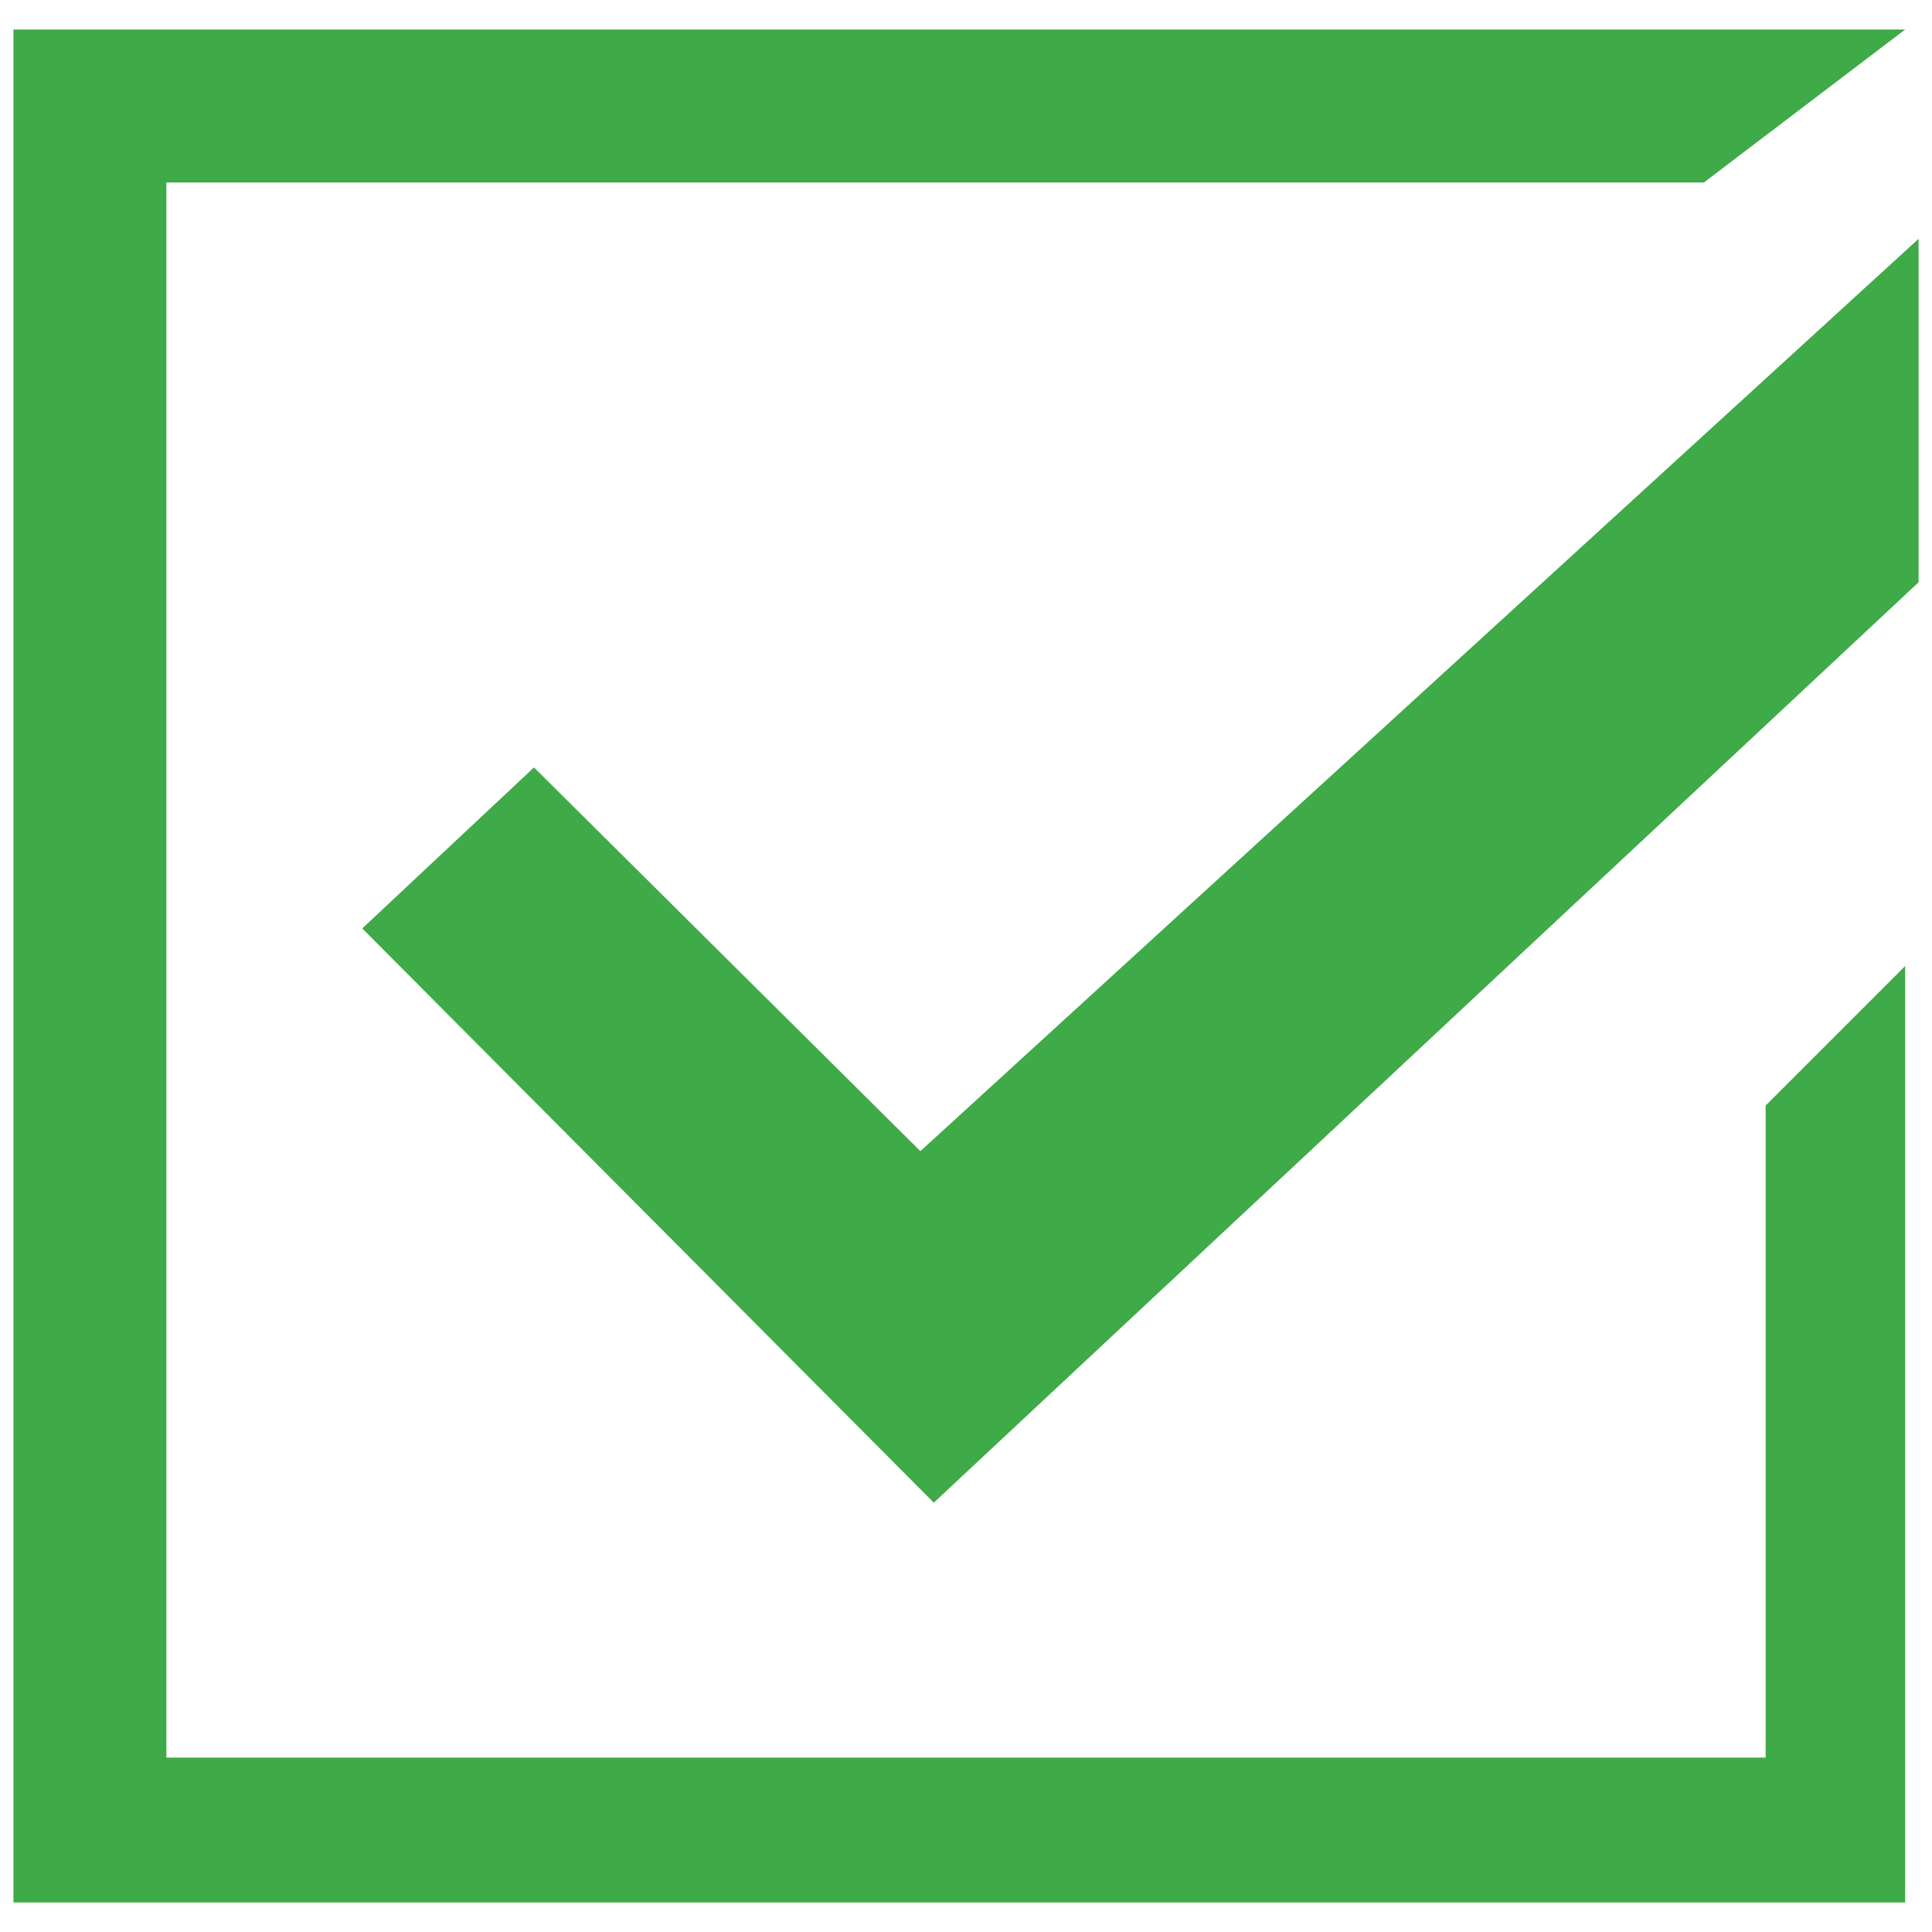
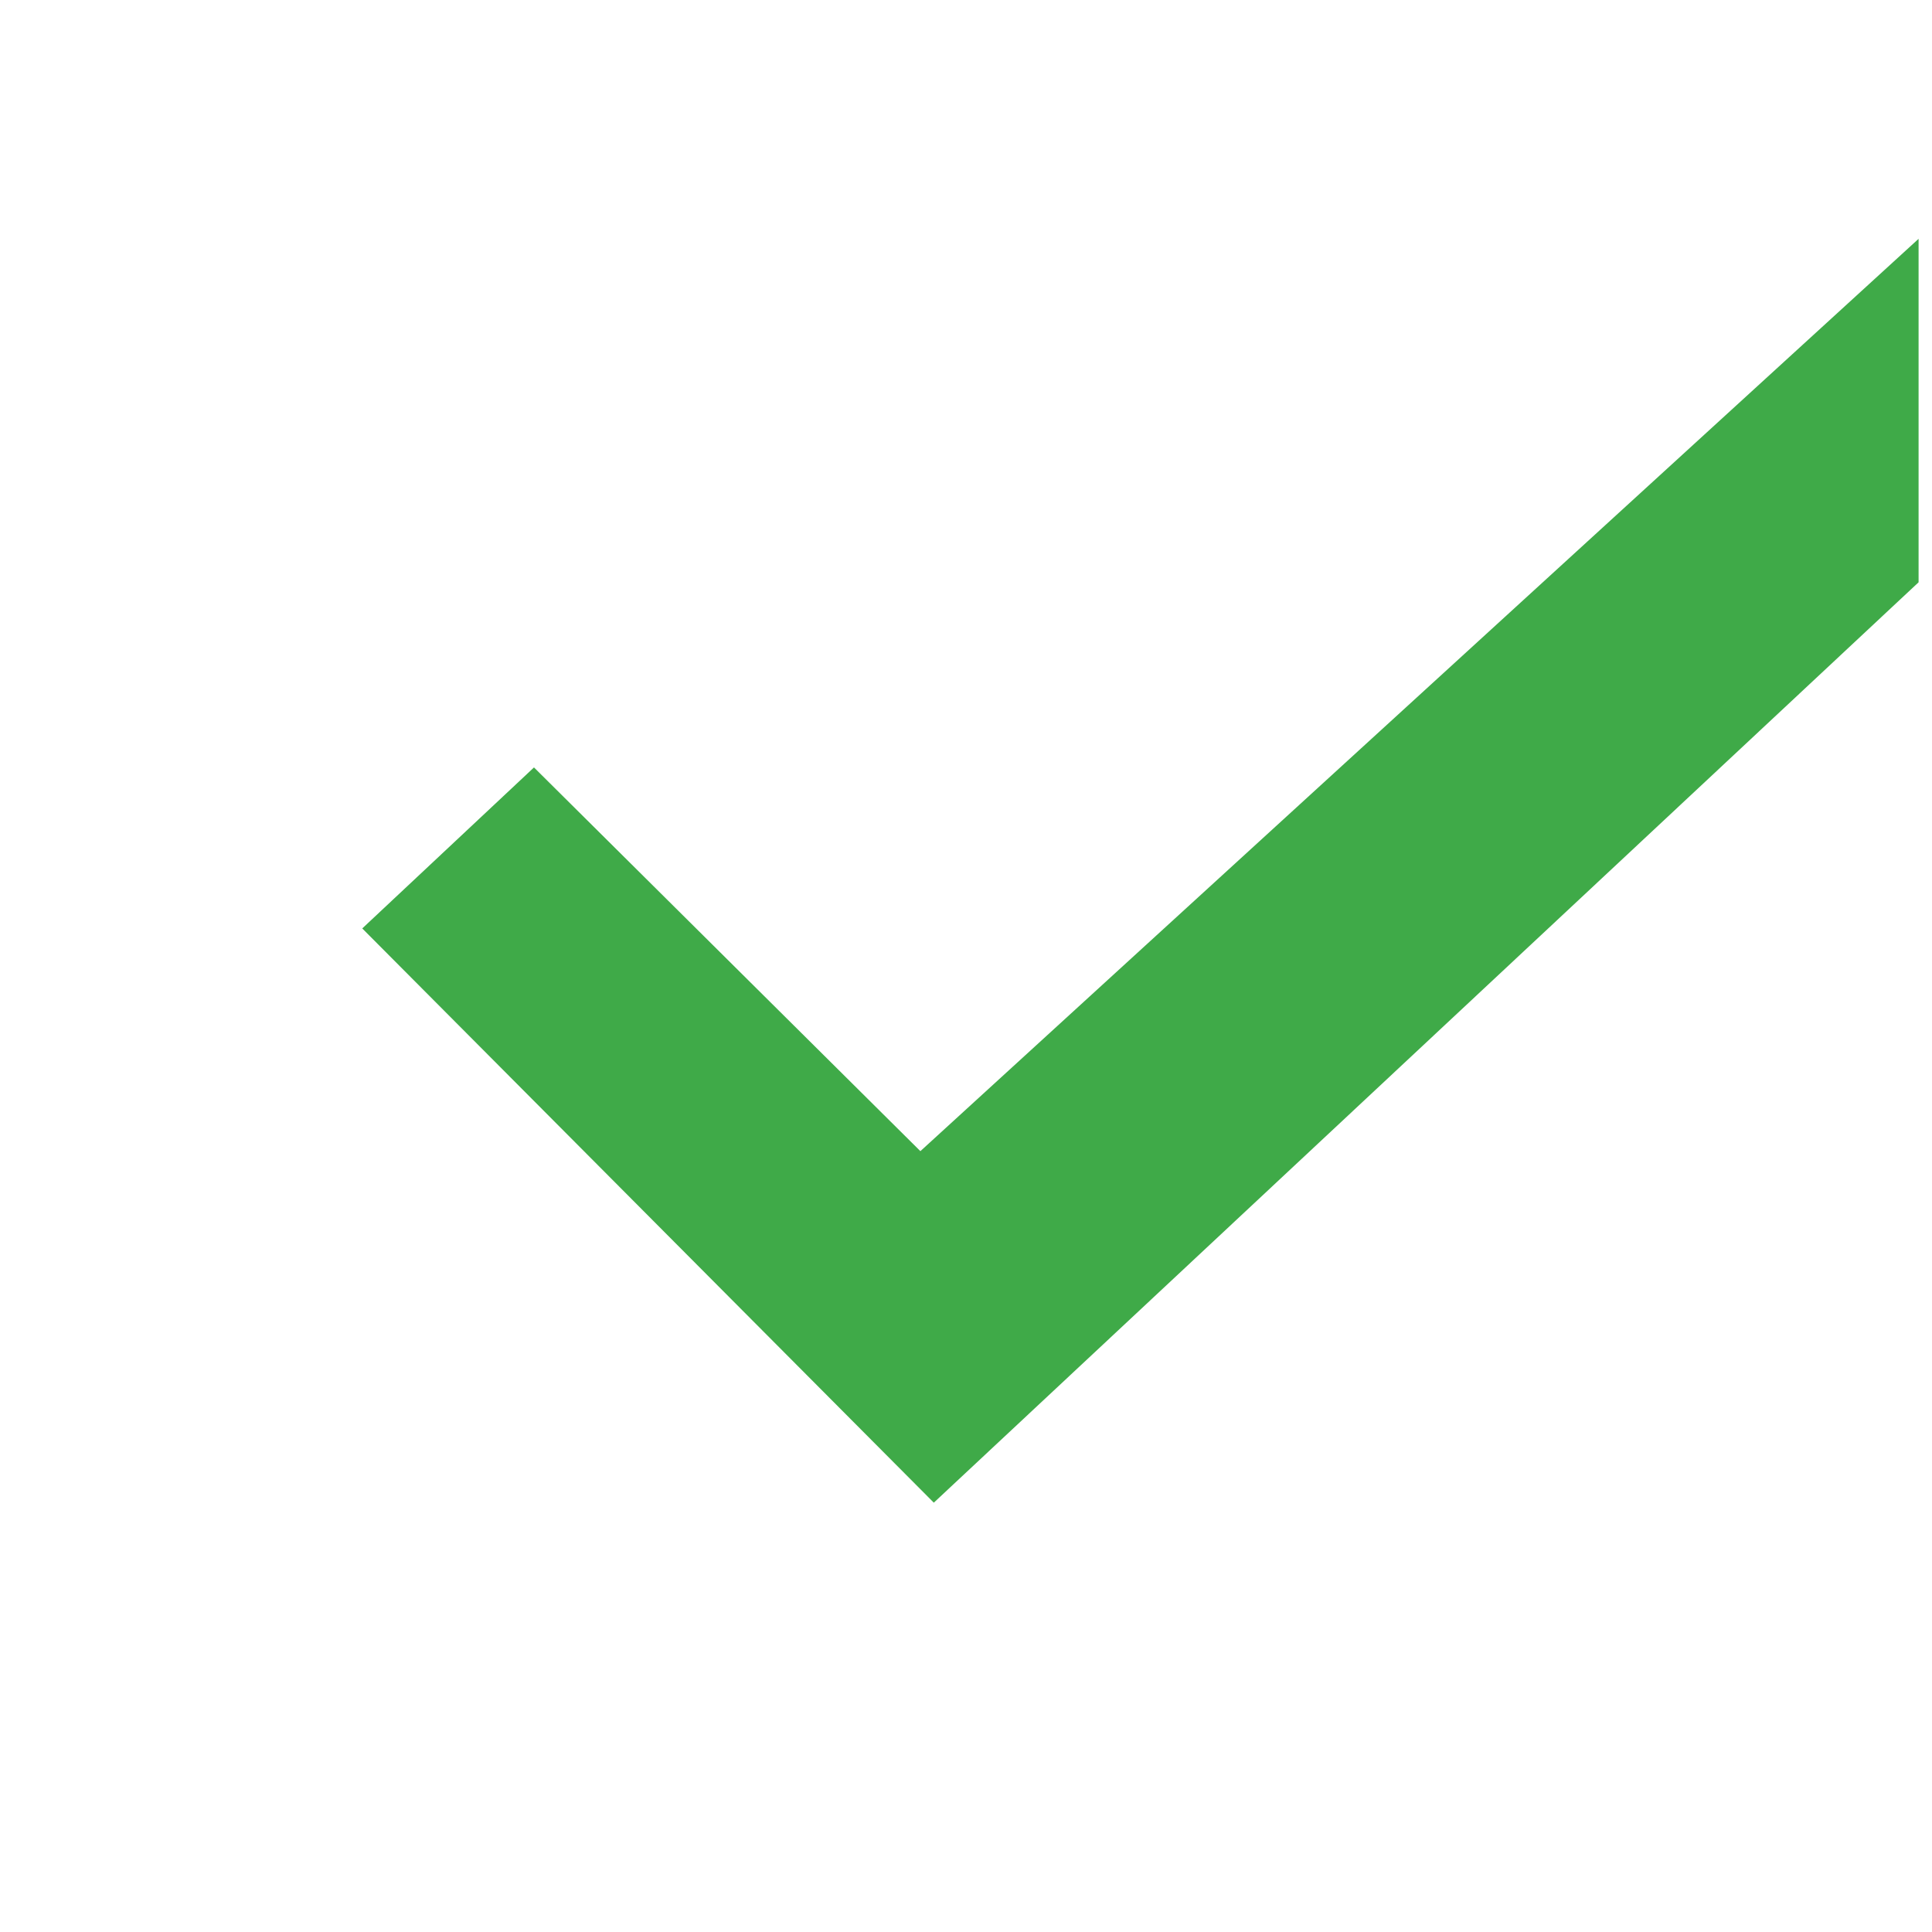
<svg xmlns="http://www.w3.org/2000/svg" id="Layer_1" version="1.1" viewBox="0 0 72 72">
  <defs>
    <style>
      .st0 {
        fill: #3faa48;
      }
    </style>
  </defs>
-   <polygon class="st0" points="65.8 65.5 6.2 65.5 6.2 6.8 63.5 6.8 71 1.1 .5 1.1 .5 70.9 71 70.9 71 36 65.8 41.2 65.8 65.5" />
  <polygon class="st0" points="34.3 42.9 19.9 28.6 13.5 34.6 34.8 56 71.5 21.7 71.5 8.9 34.3 42.9" />
</svg>